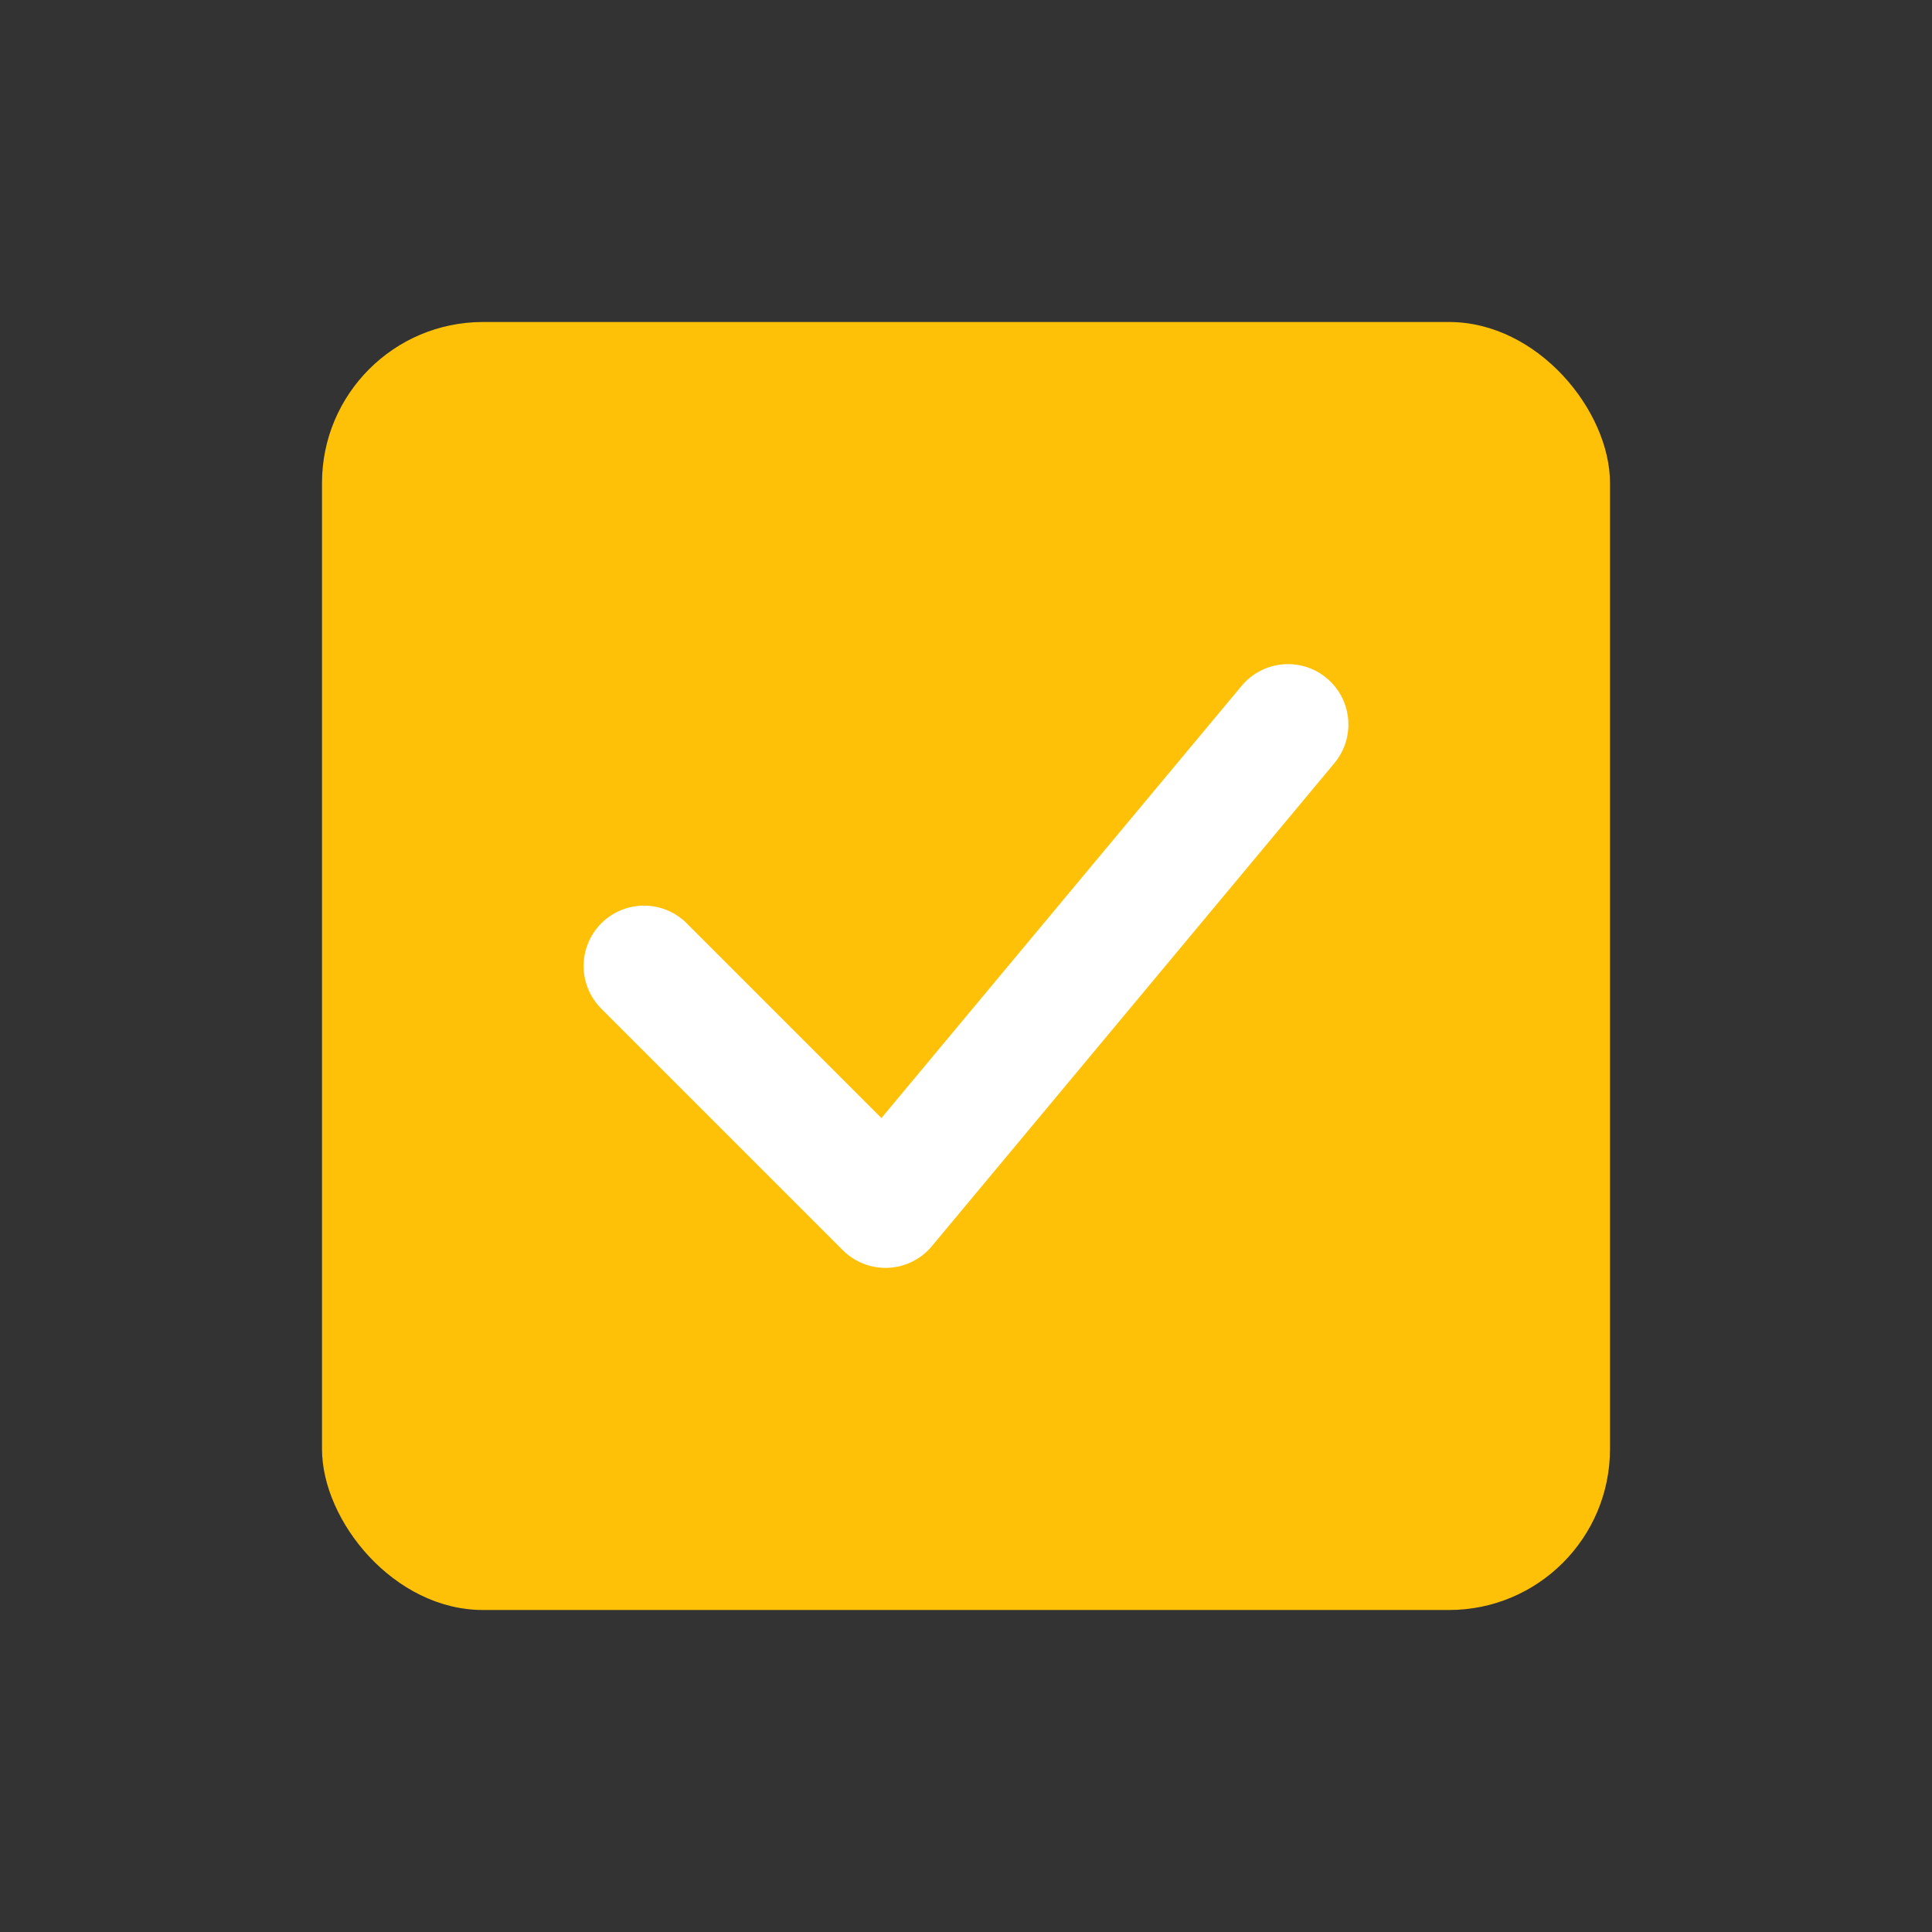
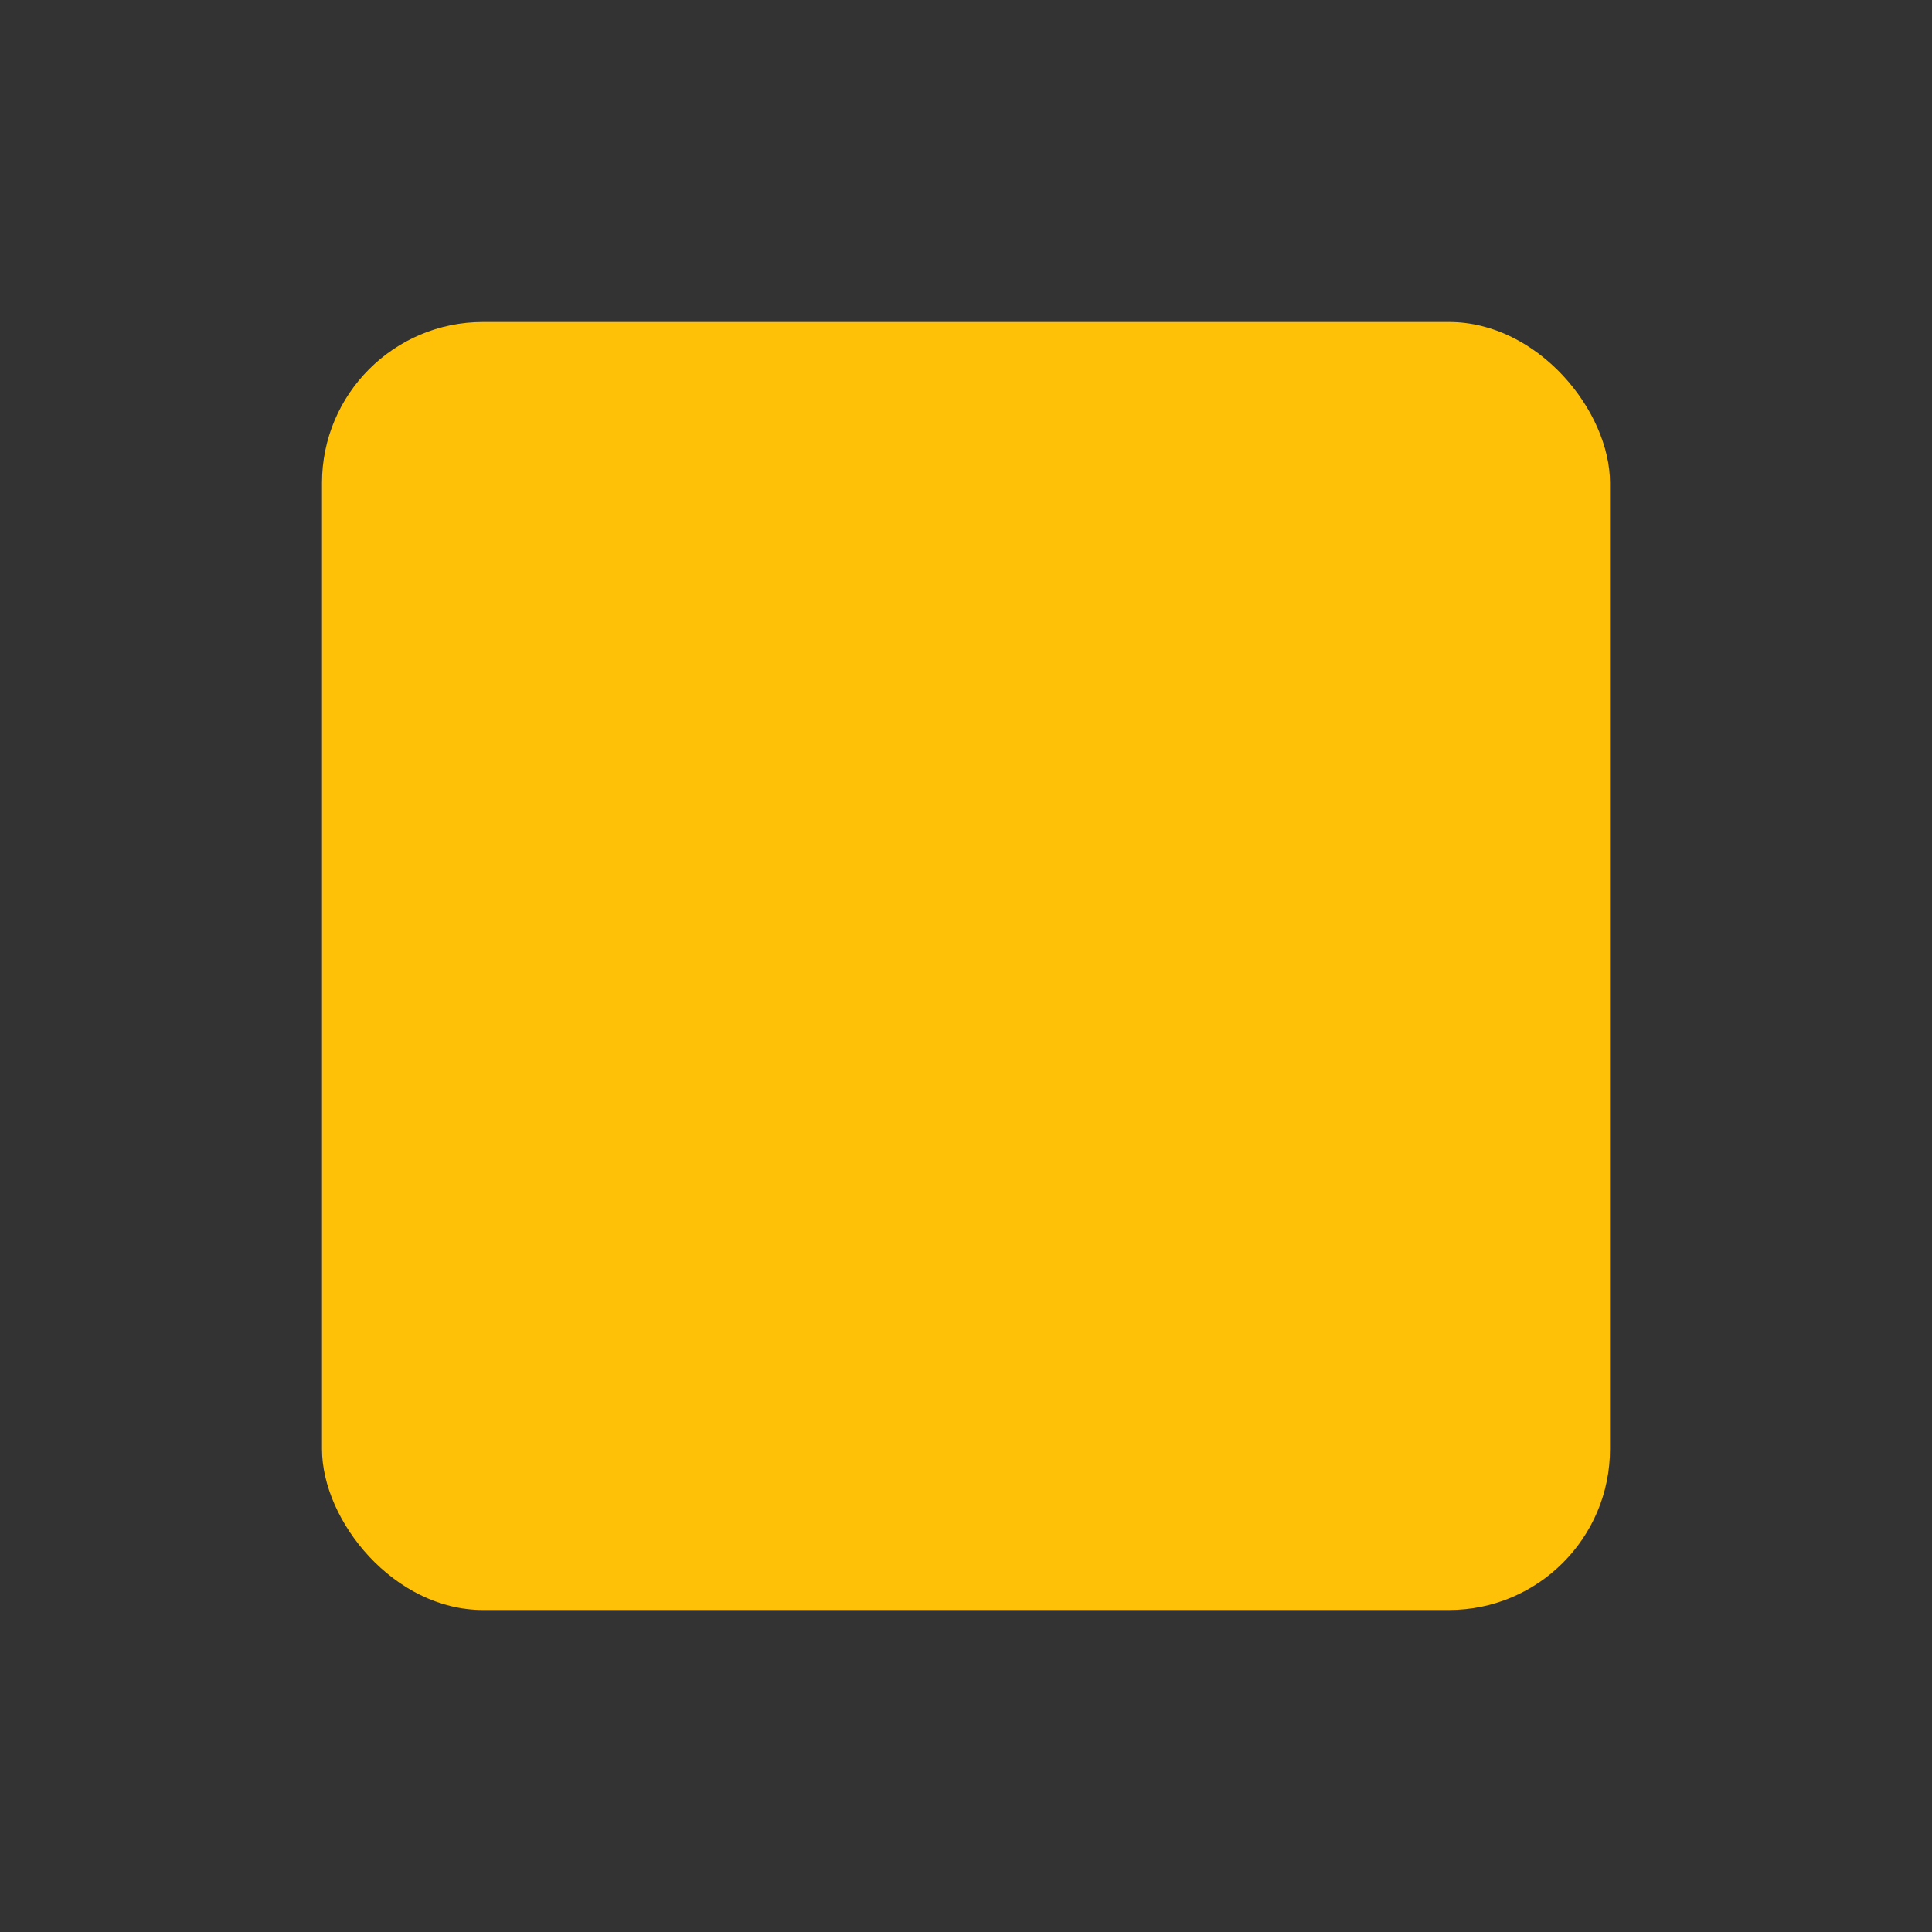
<svg xmlns="http://www.w3.org/2000/svg" width="48" height="48" viewBox="0 0 48 48" fill="none">
  <rect x="0" y="0" width="48" height="48" fill="#333333" stroke="none" />
  <rect x="8" y="8" width="32" height="32" rx="4" fill="#FFC107" />
-   <path d="M16 24L22 30L32 18" stroke="white" stroke-width="3" stroke-linecap="round" stroke-linejoin="round" />
</svg>